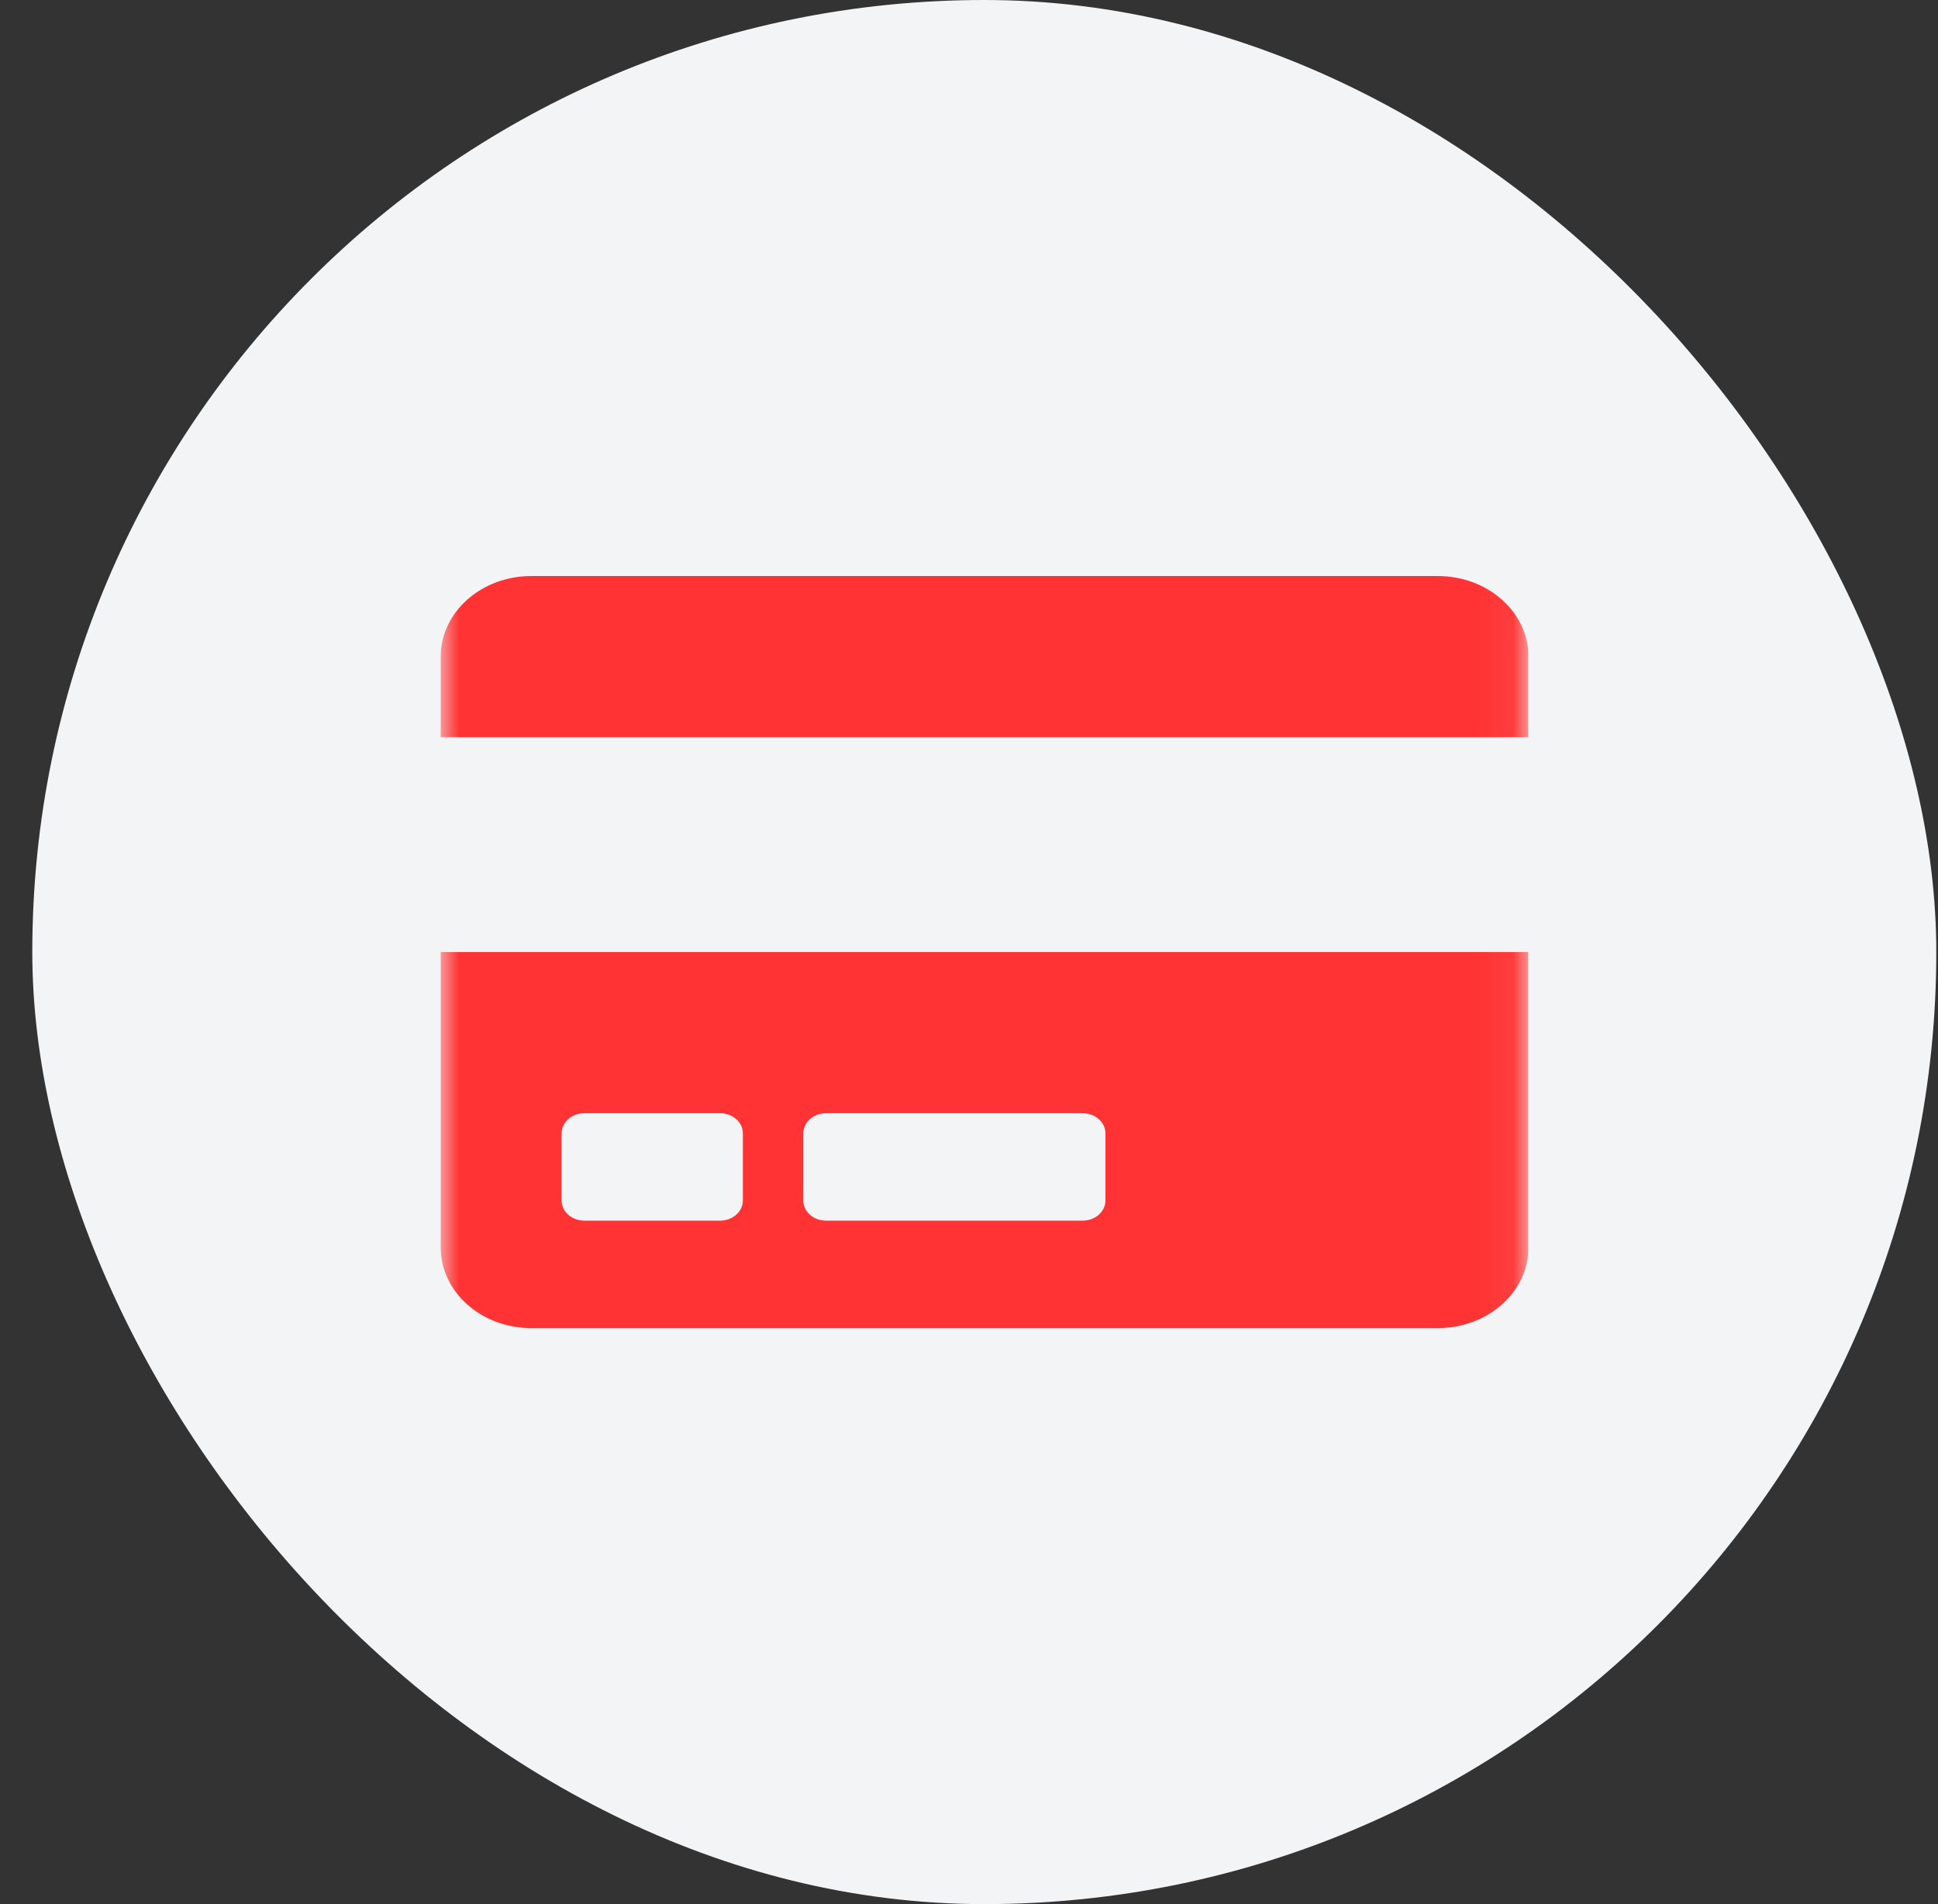
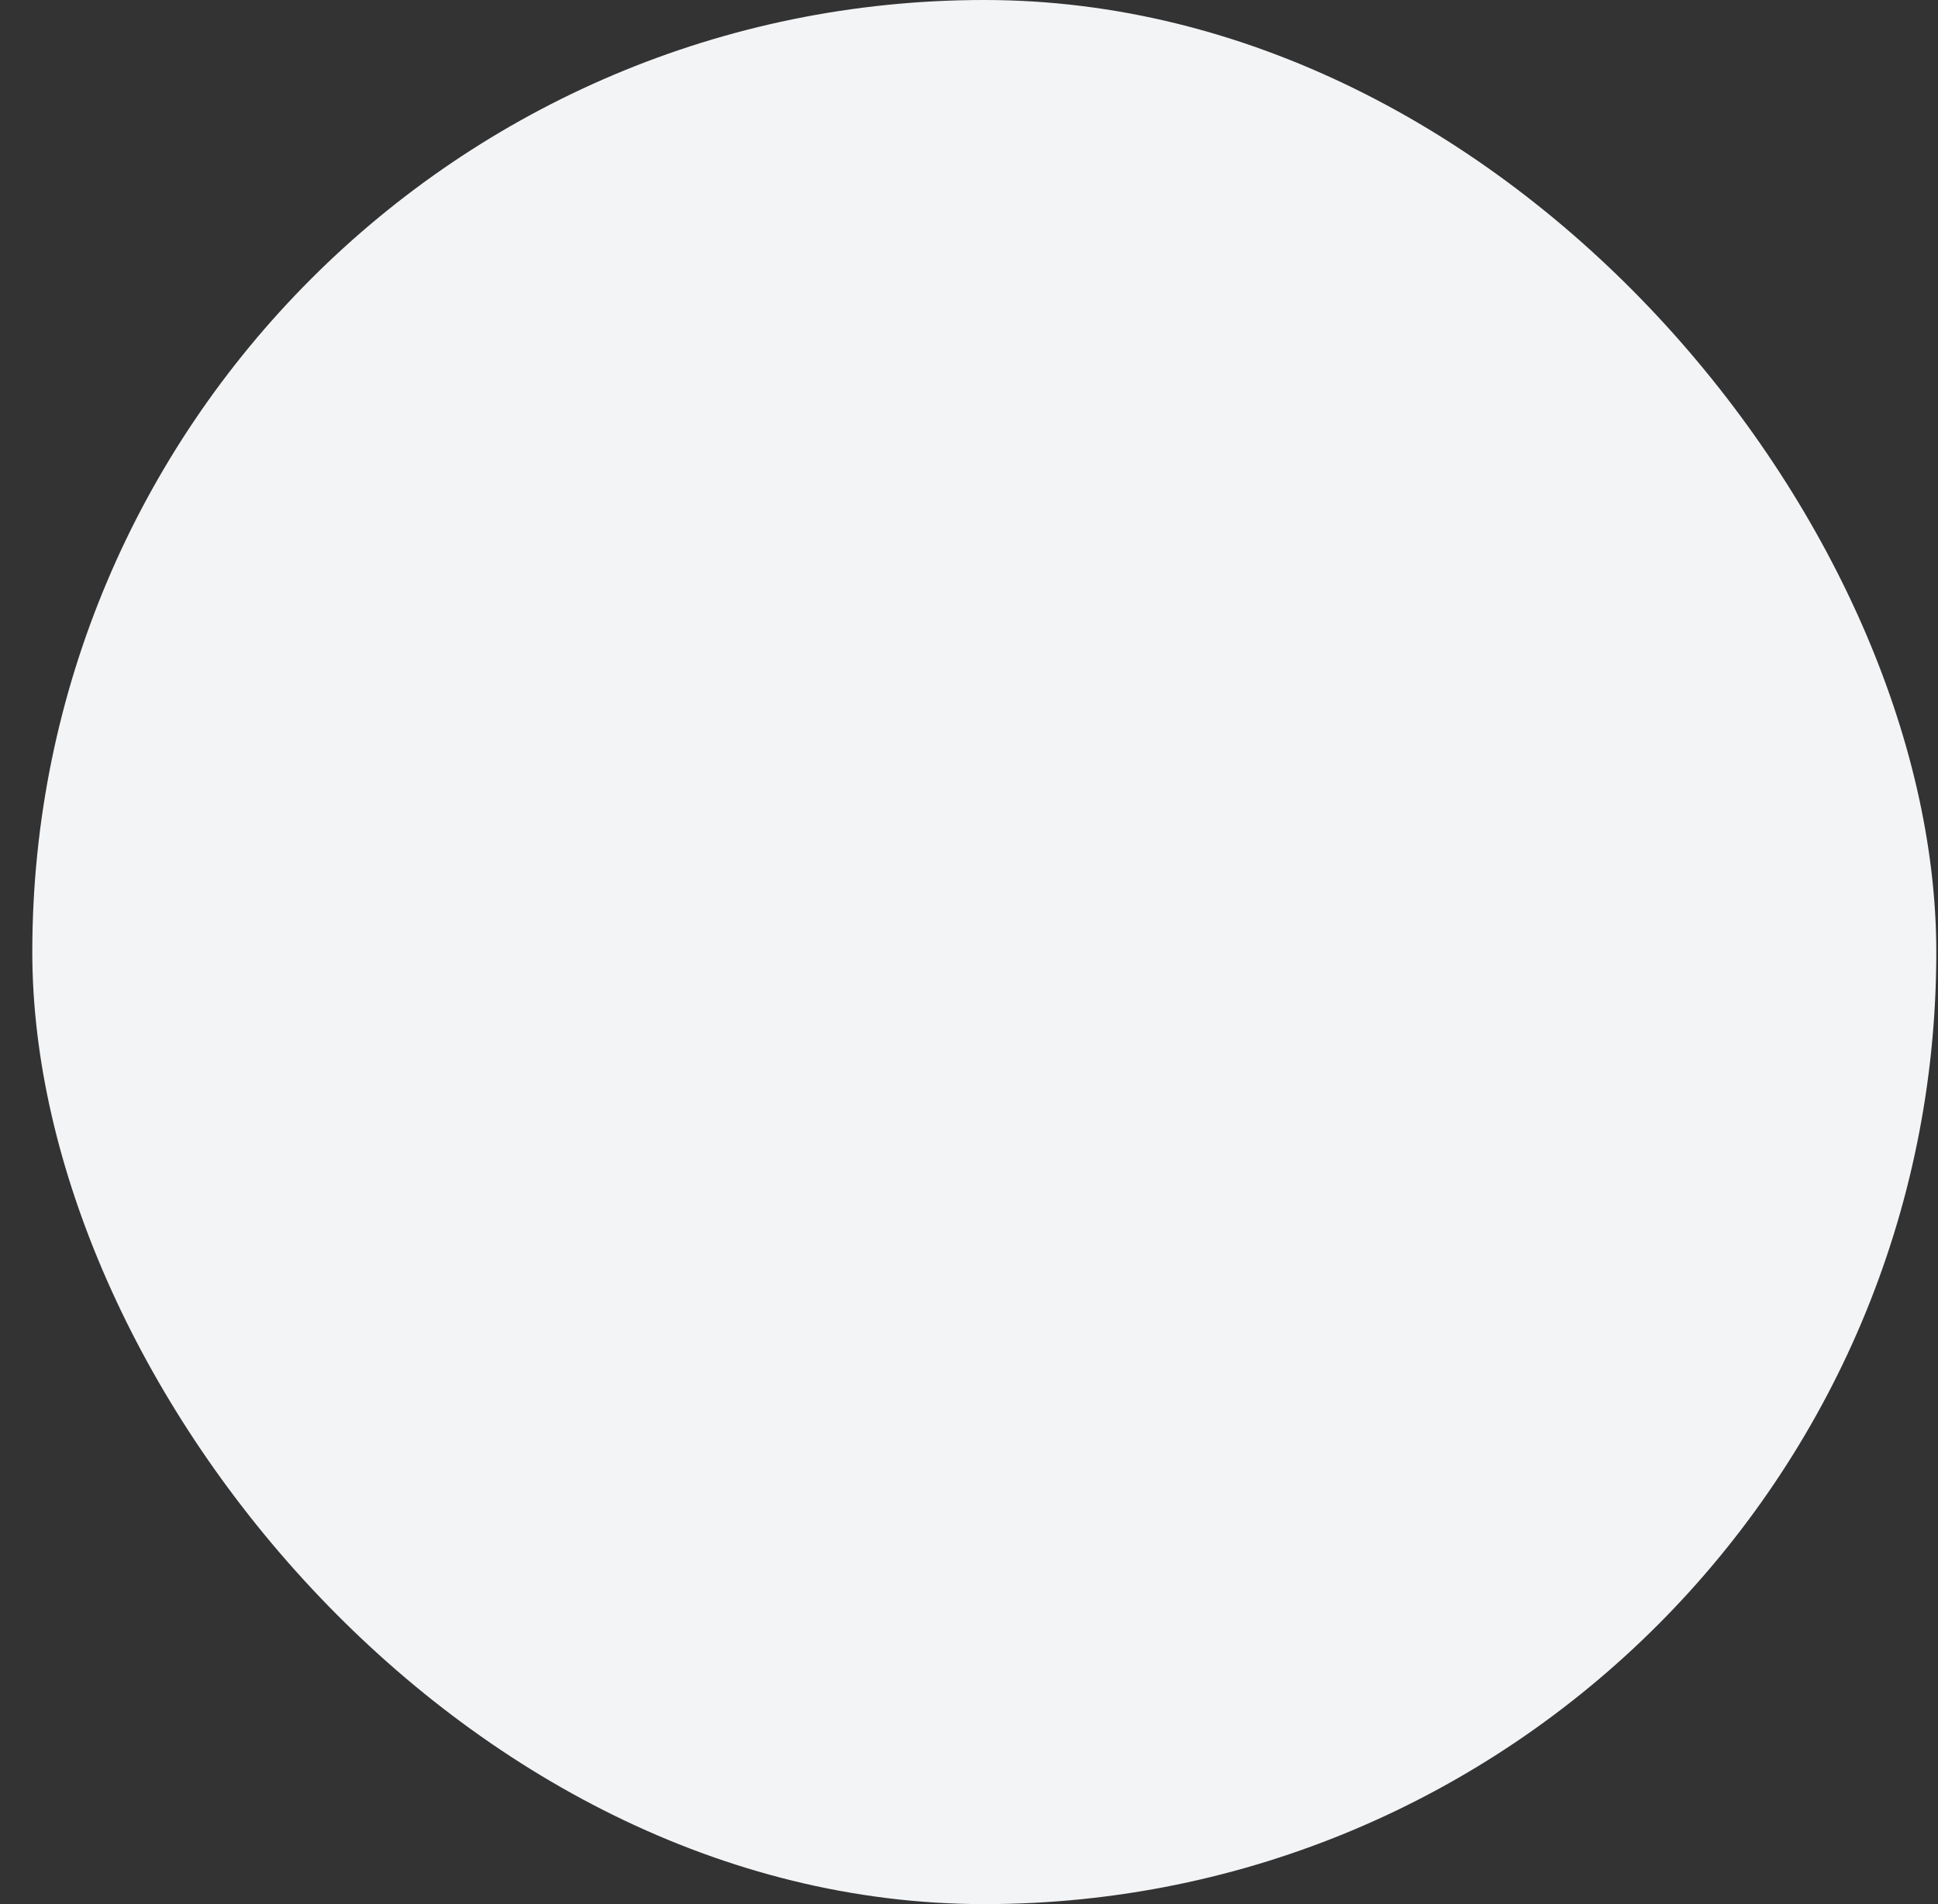
<svg xmlns="http://www.w3.org/2000/svg" width="57" height="56" viewBox="0 0 57 56" fill="none">
  <rect x="0" y="0" width="57" height="56" fill="#333333" stroke="none" />
  <g clip-path="url(#clip0_1356_34856)">
    <rect x="0.95" width="56" height="56" rx="28" fill="#F3F4F6" />
    <g clip-path="url(#clip1_1356_34856)">
      <mask id="mask0_1356_34856" style="mask-type:luminance" maskUnits="userSpaceOnUse" x="12" y="12" width="33" height="32">
        <rect x="12.95" y="12" width="32" height="32" fill="white" />
      </mask>
      <g mask="url(#mask0_1356_34856)">
</g>
      <g clip-path="url(#clip2_1356_34856)">
        <mask id="mask1_1356_34856" style="mask-type:luminance" maskUnits="userSpaceOnUse" x="12" y="13" width="33" height="30">
          <rect x="12.95" y="13.781" width="32" height="28.438" fill="white" />
        </mask>
        <g mask="url(#mask1_1356_34856)">
-           <path fill-rule="evenodd" clip-rule="evenodd" d="M12.962 36.689C12.962 37.998 14.156 39.059 15.628 39.059H42.288C43.76 39.059 44.954 37.998 44.954 36.689V28H12.962V36.689ZM23.626 33.332C23.626 33.006 23.926 32.74 24.293 32.74H31.846C32.213 32.74 32.513 33.006 32.513 33.332V35.307C32.513 35.633 32.213 35.899 31.846 35.899H24.293C23.926 35.899 23.626 35.633 23.626 35.307V33.332ZM16.517 33.332C16.517 33.006 16.817 32.74 17.183 32.74H21.182C21.549 32.74 21.849 33.006 21.849 33.332V35.307C21.849 35.633 21.549 35.899 21.182 35.899H17.183C16.817 35.899 16.517 35.633 16.517 35.307V33.332ZM44.954 19.311V21.68H12.962V19.311C12.962 18.002 14.156 16.941 15.628 16.941H42.288C43.76 16.941 44.954 18.002 44.954 19.311Z" fill="#FF3333" />
+           <path fill-rule="evenodd" clip-rule="evenodd" d="M12.962 36.689C12.962 37.998 14.156 39.059 15.628 39.059H42.288C43.76 39.059 44.954 37.998 44.954 36.689V28H12.962V36.689ZM23.626 33.332C23.626 33.006 23.926 32.74 24.293 32.74H31.846C32.213 32.74 32.513 33.006 32.513 33.332V35.307C32.513 35.633 32.213 35.899 31.846 35.899H24.293V33.332ZM16.517 33.332C16.517 33.006 16.817 32.74 17.183 32.74H21.182C21.549 32.74 21.849 33.006 21.849 33.332V35.307C21.849 35.633 21.549 35.899 21.182 35.899H17.183C16.817 35.899 16.517 35.633 16.517 35.307V33.332ZM44.954 19.311V21.68H12.962V19.311C12.962 18.002 14.156 16.941 15.628 16.941H42.288C43.76 16.941 44.954 18.002 44.954 19.311Z" fill="#FF3333" />
        </g>
      </g>
    </g>
  </g>
  <defs>
    <clipPath id="clip0_1356_34856">
      <rect width="56" height="56" fill="white" transform="translate(0.95)" />
    </clipPath>
    <clipPath id="clip1_1356_34856">
-       <rect width="32" height="32" fill="white" transform="translate(12.95 12)" />
-     </clipPath>
+       </clipPath>
    <clipPath id="clip2_1356_34856">
-       <rect width="32" height="28.438" fill="white" transform="translate(12.95 13.781)" />
-     </clipPath>
+       </clipPath>
  </defs>
</svg>